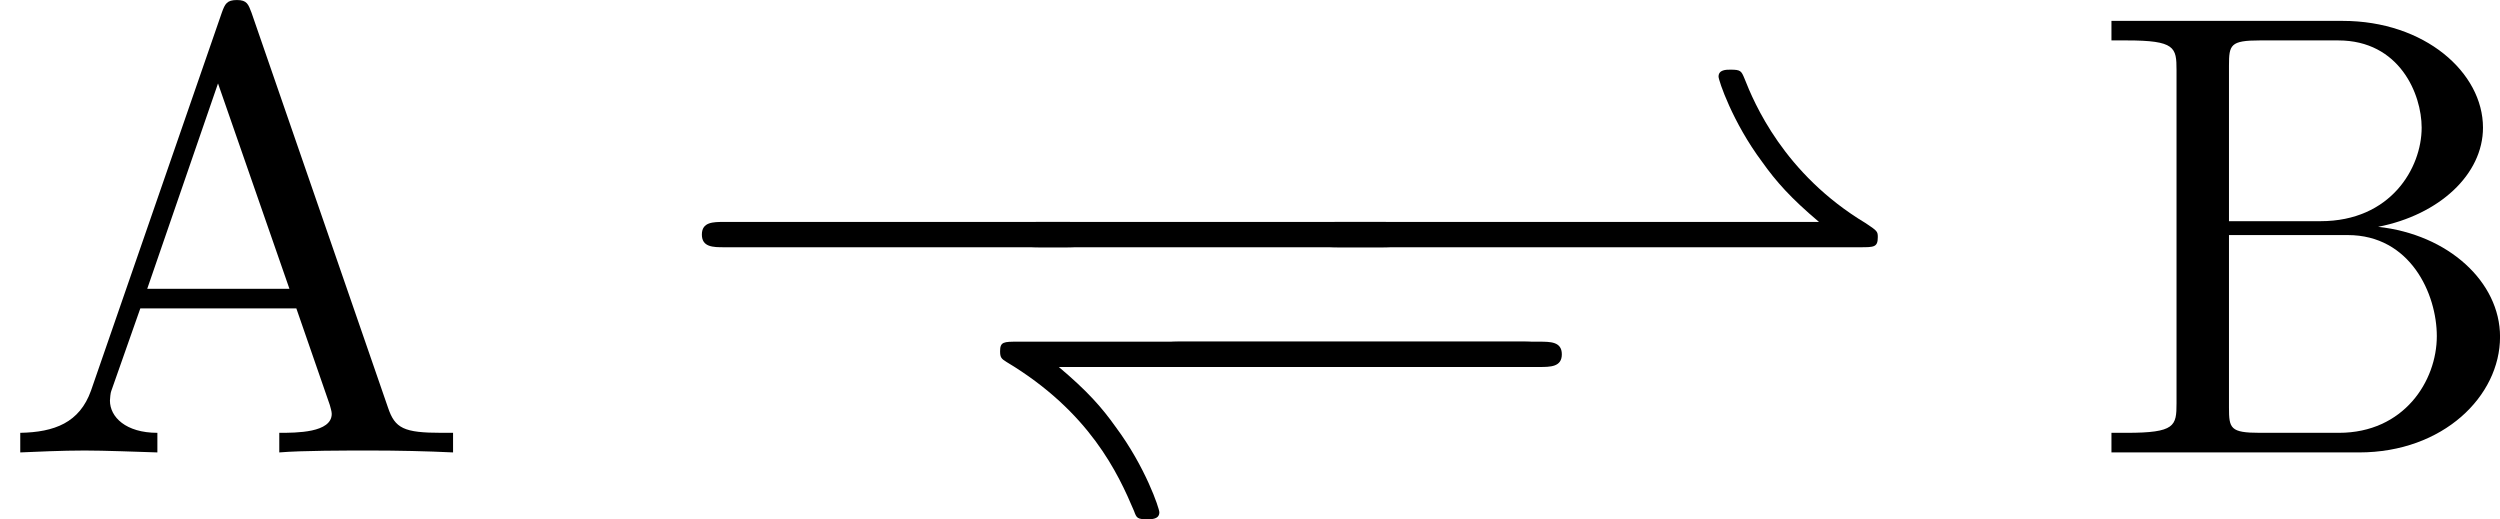
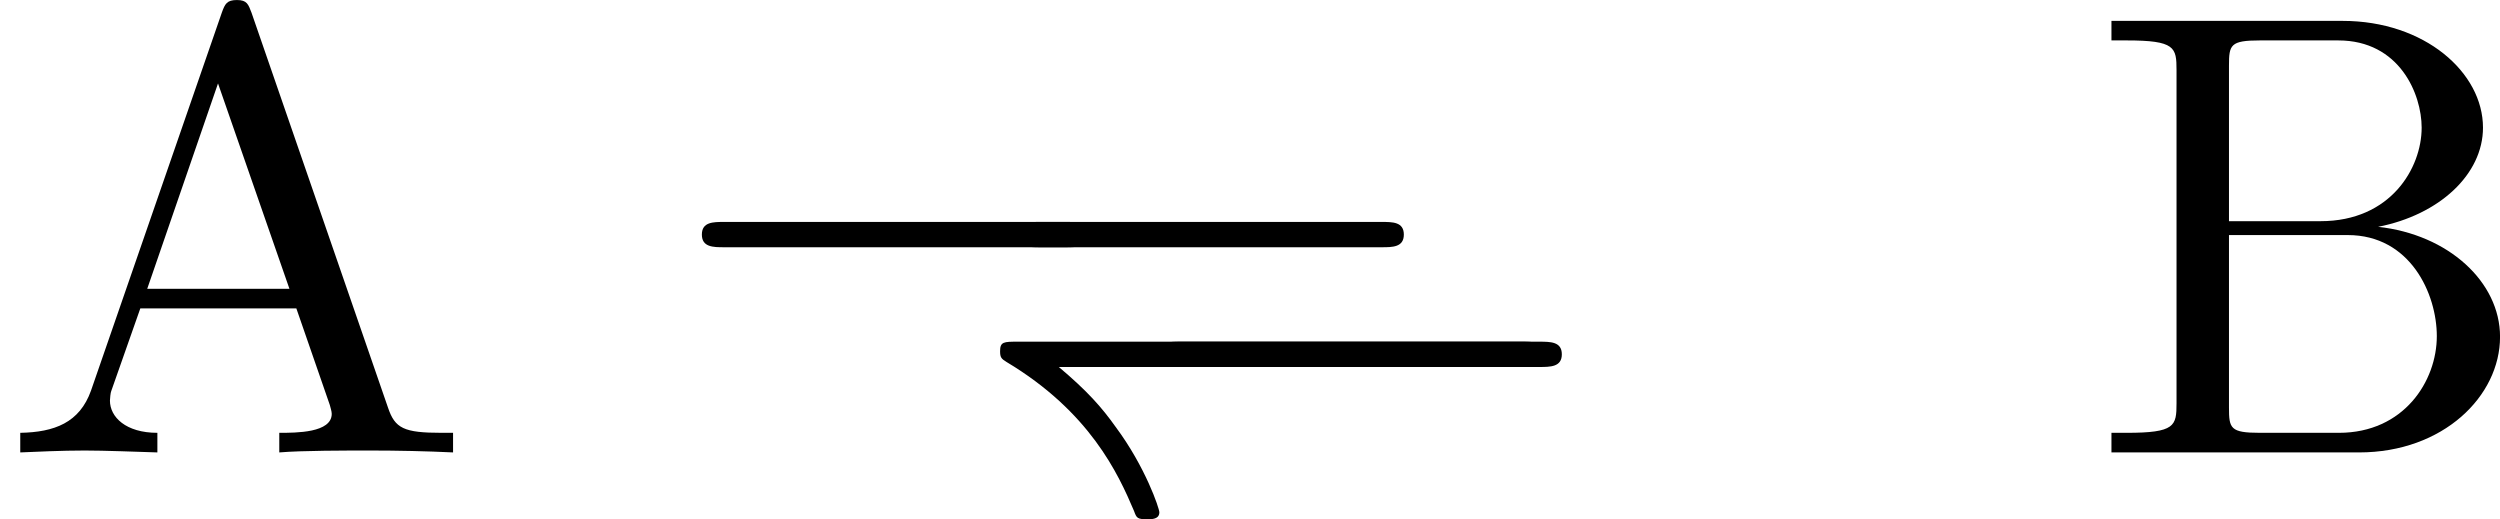
<svg xmlns="http://www.w3.org/2000/svg" xmlns:xlink="http://www.w3.org/1999/xlink" height="139.171pt" version="1.1" viewBox="1213.028 975.811 670.1 139.171" width="670.1pt">
  <defs>
    <path d="M6.565 -2.291C6.735 -2.291 6.914 -2.291 6.914 -2.491S6.735 -2.69 6.565 -2.69H1.176C1.006 -2.69 0.827 -2.69 0.827 -2.491S1.006 -2.291 1.176 -2.291H6.565Z" id="g0-0" />
    <path d="M9.046 -2.291C9.225 -2.291 9.405 -2.291 9.405 -2.491S9.225 -2.69 9.046 -2.69H0.827C0.608 -2.69 0.548 -2.69 0.548 -2.54C0.548 -2.441 0.568 -2.421 0.648 -2.371C1.963 -1.584 2.411 -0.608 2.66 -0.02C2.7 0.09 2.71 0.11 2.869 0.11C2.939 0.11 3.059 0.11 3.059 0C3.059 -0.06 2.839 -0.717 2.371 -1.345C2.152 -1.654 1.923 -1.913 1.474 -2.291H9.046Z" id="g1-41" />
-     <path d="M9.126 -2.291C9.345 -2.291 9.405 -2.291 9.405 -2.451C9.405 -2.54 9.395 -2.55 9.215 -2.67C7.92 -3.447 7.452 -4.573 7.303 -4.951C7.253 -5.071 7.243 -5.091 7.083 -5.091C7.014 -5.091 6.894 -5.091 6.894 -4.981C6.894 -4.922 7.113 -4.264 7.582 -3.636C7.801 -3.328 8.03 -3.068 8.478 -2.69H0.907C0.727 -2.69 0.548 -2.69 0.548 -2.491S0.727 -2.291 0.907 -2.291H9.126Z" id="g1-42" />
    <path d="M3.965 -6.934C3.915 -7.064 3.895 -7.133 3.736 -7.133S3.547 -7.073 3.497 -6.934L1.435 -0.976C1.255 -0.468 0.857 -0.319 0.319 -0.309V0C0.548 -0.01 0.976 -0.03 1.335 -0.03C1.644 -0.03 2.162 -0.01 2.481 0V-0.309C1.983 -0.309 1.733 -0.558 1.733 -0.817C1.733 -0.847 1.743 -0.946 1.753 -0.966L2.212 -2.271H4.672L5.2 -0.747C5.21 -0.707 5.23 -0.648 5.23 -0.608C5.23 -0.309 4.672 -0.309 4.403 -0.309V0C4.762 -0.03 5.46 -0.03 5.838 -0.03C6.267 -0.03 6.725 -0.02 7.143 0V-0.309H6.964C6.366 -0.309 6.227 -0.379 6.117 -0.707L3.965 -6.934ZM3.437 -5.818L4.563 -2.58H2.321L3.437 -5.818Z" id="g2-65" />
    <path d="M2.212 -3.646V-6.097C2.212 -6.426 2.232 -6.496 2.7 -6.496H3.935C4.902 -6.496 5.25 -5.649 5.25 -5.121C5.25 -4.483 4.762 -3.646 3.656 -3.646H2.212ZM4.563 -3.557C5.529 -3.746 6.217 -4.384 6.217 -5.121C6.217 -5.988 5.3 -6.804 4.005 -6.804H0.359V-6.496H0.598C1.365 -6.496 1.385 -6.386 1.385 -6.027V-0.777C1.385 -0.418 1.365 -0.309 0.598 -0.309H0.359V0H4.264C5.589 0 6.486 -0.887 6.486 -1.823C6.486 -2.69 5.669 -3.437 4.563 -3.557ZM3.945 -0.309H2.7C2.232 -0.309 2.212 -0.379 2.212 -0.707V-3.427H4.085C5.071 -3.427 5.489 -2.501 5.489 -1.833C5.489 -1.126 4.971 -0.309 3.945 -0.309Z" id="g2-66" />
  </defs>
  <g id="page1" transform="matrix(17 0 0 17 0 0)">
    <use x="71.355" xlink:href="#g2-65" y="64.534" />
    <use x="86.575" xlink:href="#g1-41" y="65.478" />
    <use x="88.789" xlink:href="#g0-0" y="65.478" />
    <use x="81.594" xlink:href="#g0-0" y="63.59" />
    <use x="86.575" xlink:href="#g0-0" y="63.59" />
    <use x="91.557" xlink:href="#g1-42" y="63.59" />
    <use x="104.287" xlink:href="#g2-66" y="64.534" />
  </g>
</svg>